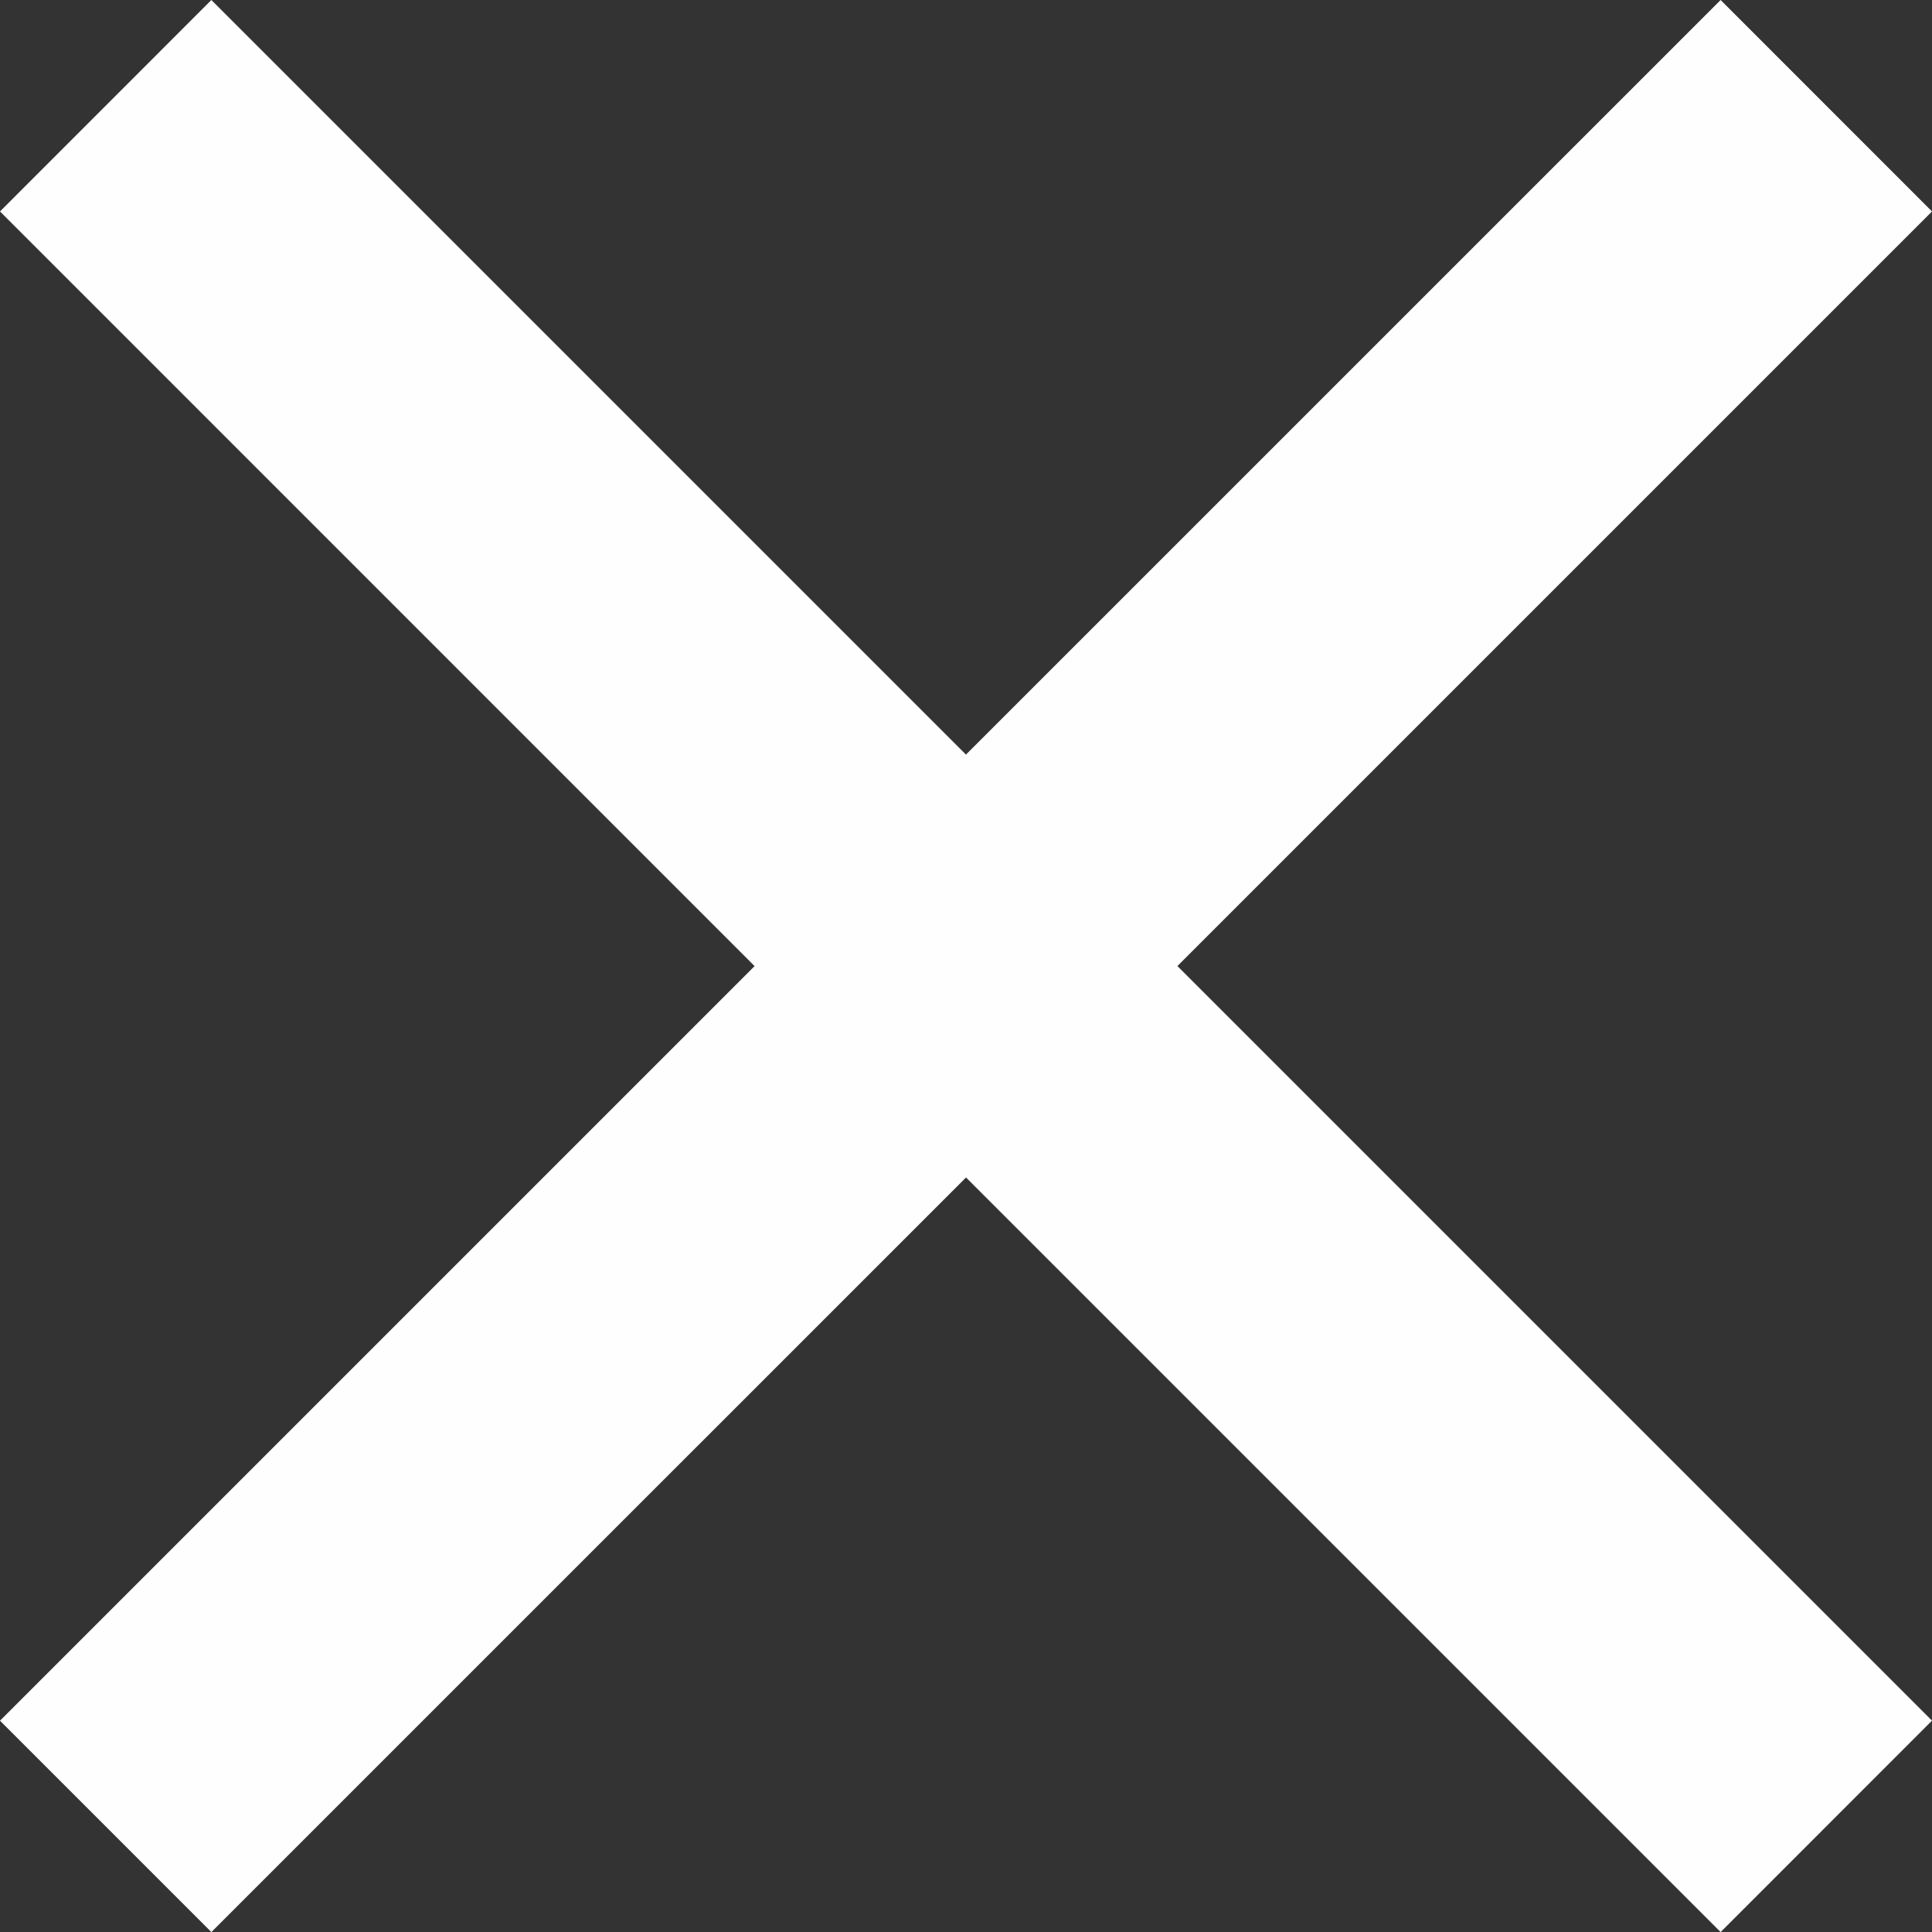
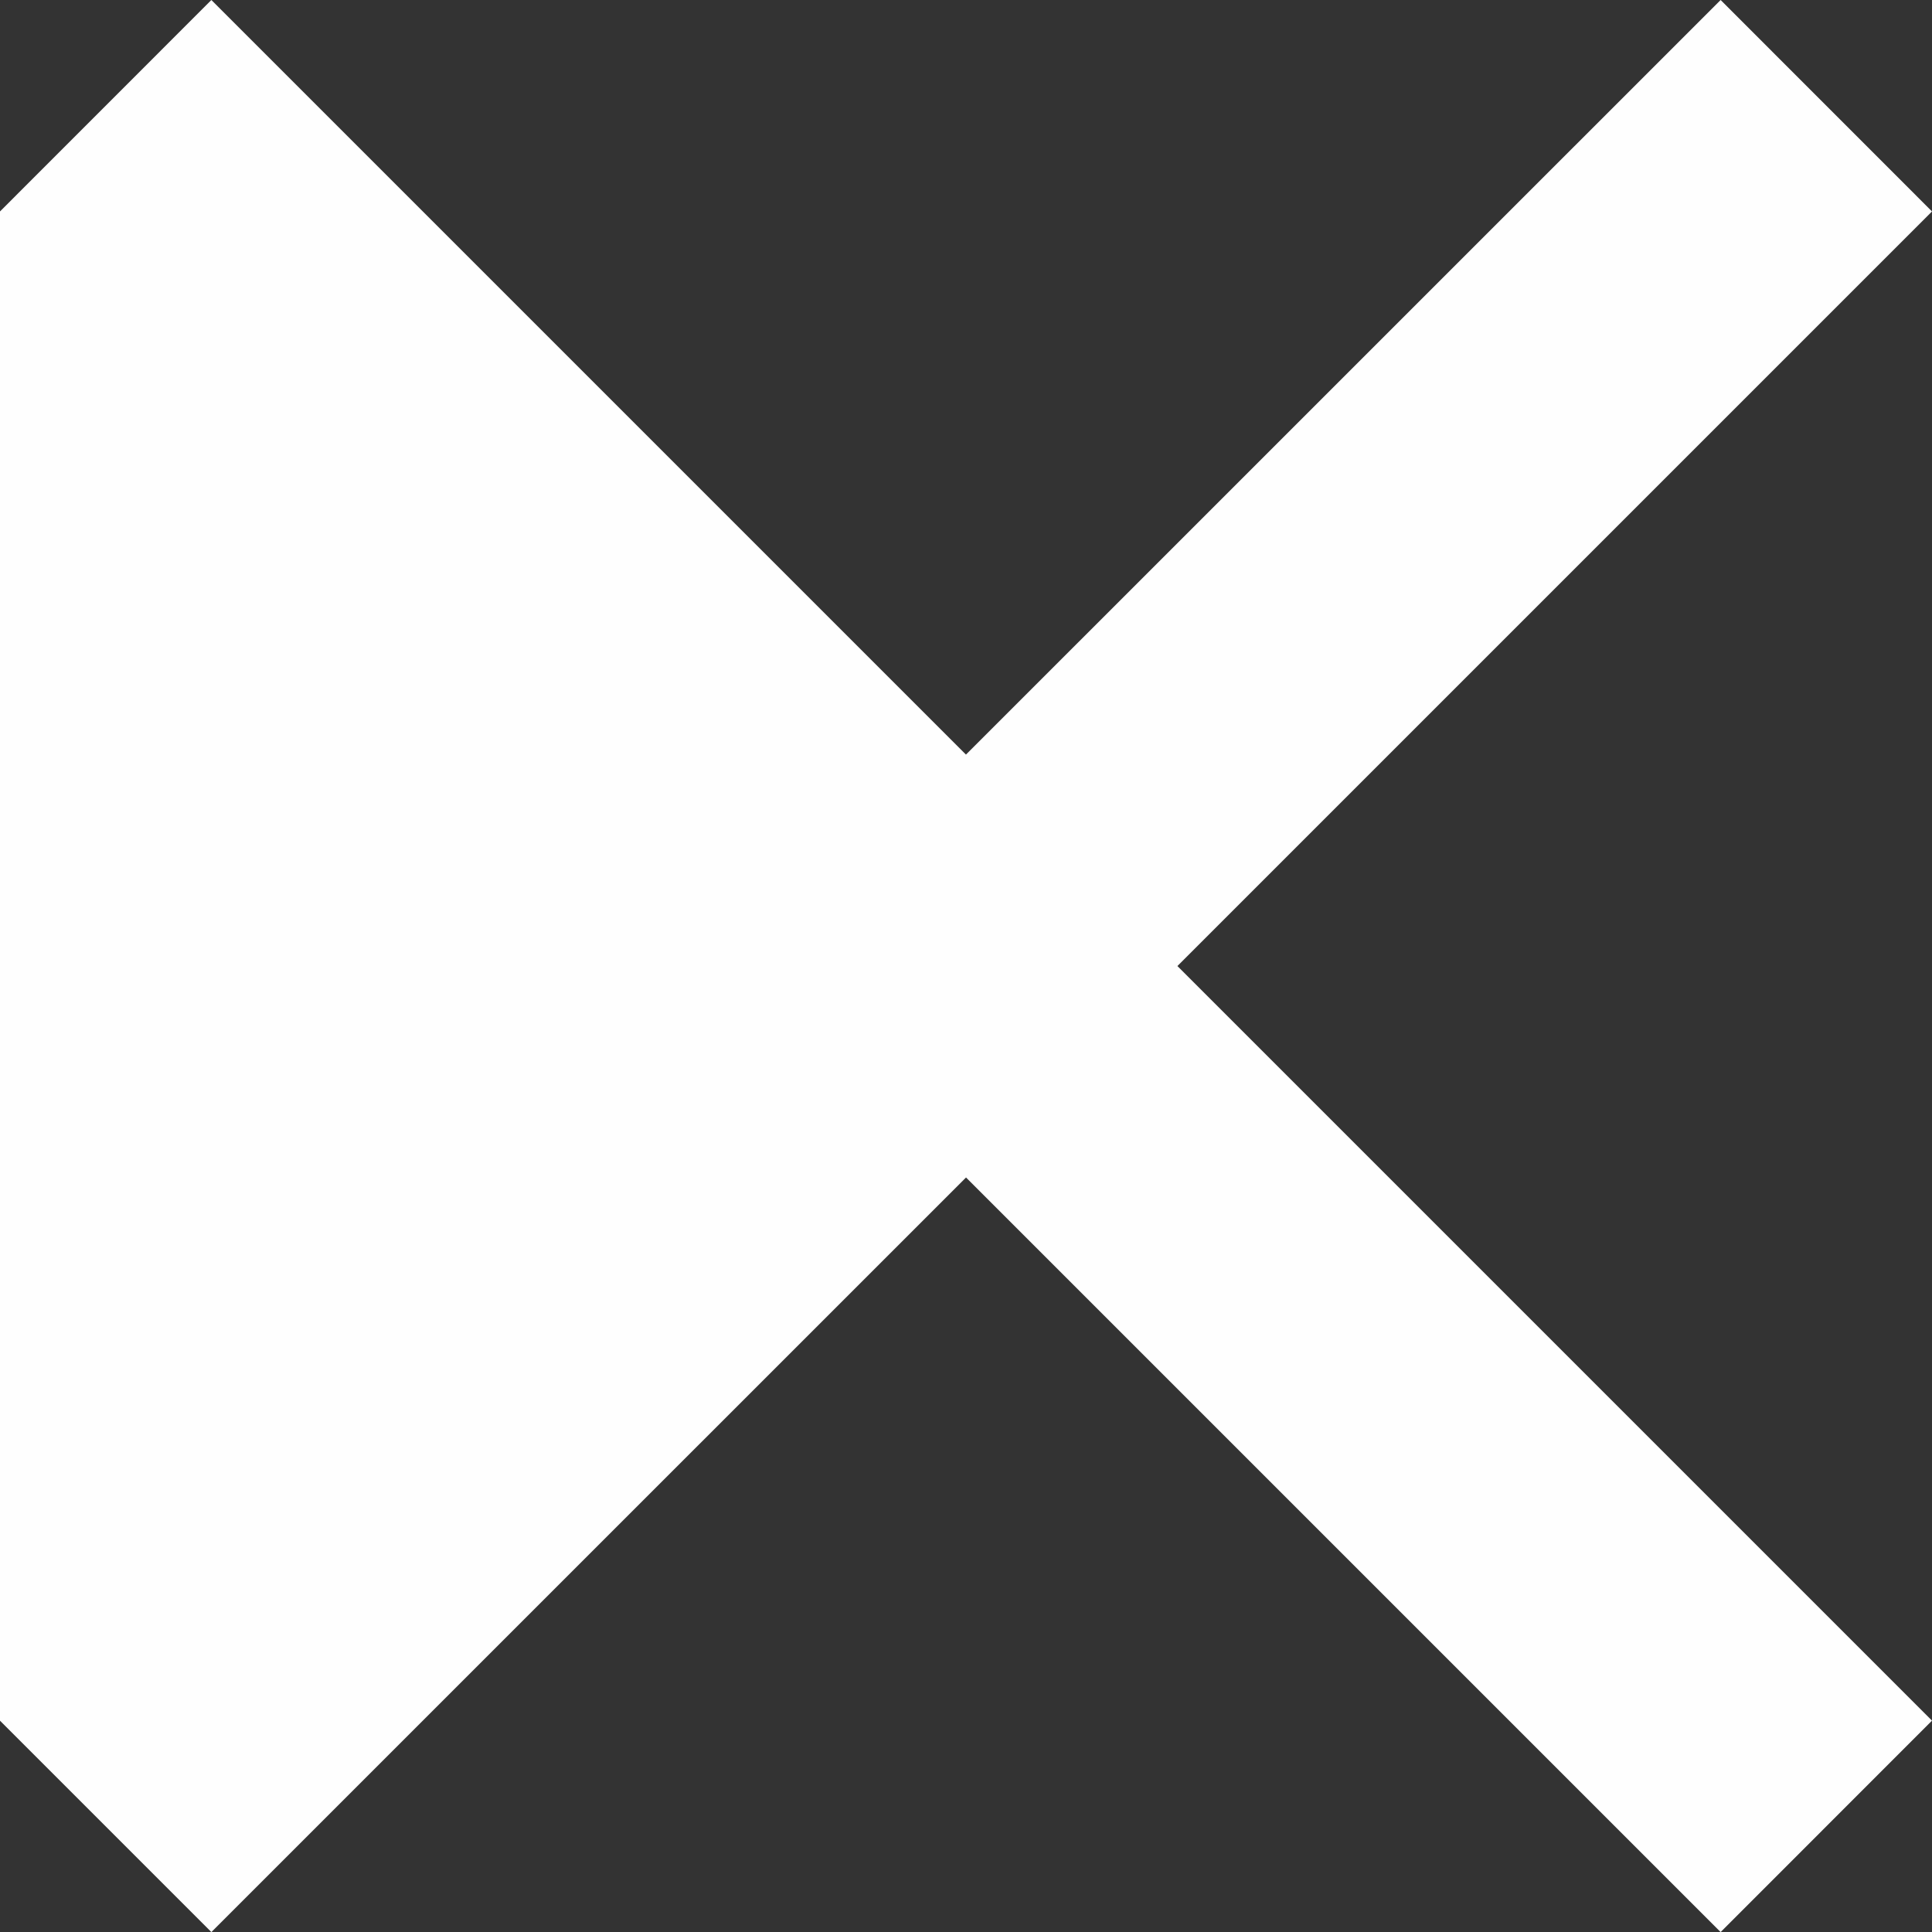
<svg xmlns="http://www.w3.org/2000/svg" version="1.1" id="レイヤー_1" x="0px" y="0px" viewBox="0 0 26.315 26.316" style="enable-background:new 0 0 26.315 26.316;" xml:space="preserve">
  <rect x="0" y="0" width="26.315" height="26.316" fill="#333333" stroke="none" />
  <style type="text/css">
	.st0{fill:#FEFEFE;}
</style>
  <g>
-     <path class="st0" d="M23.436,26.316L13.158,16.038L2.879,26.316L0,23.437l10.278-10.278L0,2.88L2.879,0l10.278,10.278L23.436,0   l2.879,2.88L16.037,13.158l10.278,10.278L23.436,26.316z" />
+     <path class="st0" d="M23.436,26.316L13.158,16.038L2.879,26.316L0,23.437L0,2.88L2.879,0l10.278,10.278L23.436,0   l2.879,2.88L16.037,13.158l10.278,10.278L23.436,26.316z" />
  </g>
</svg>